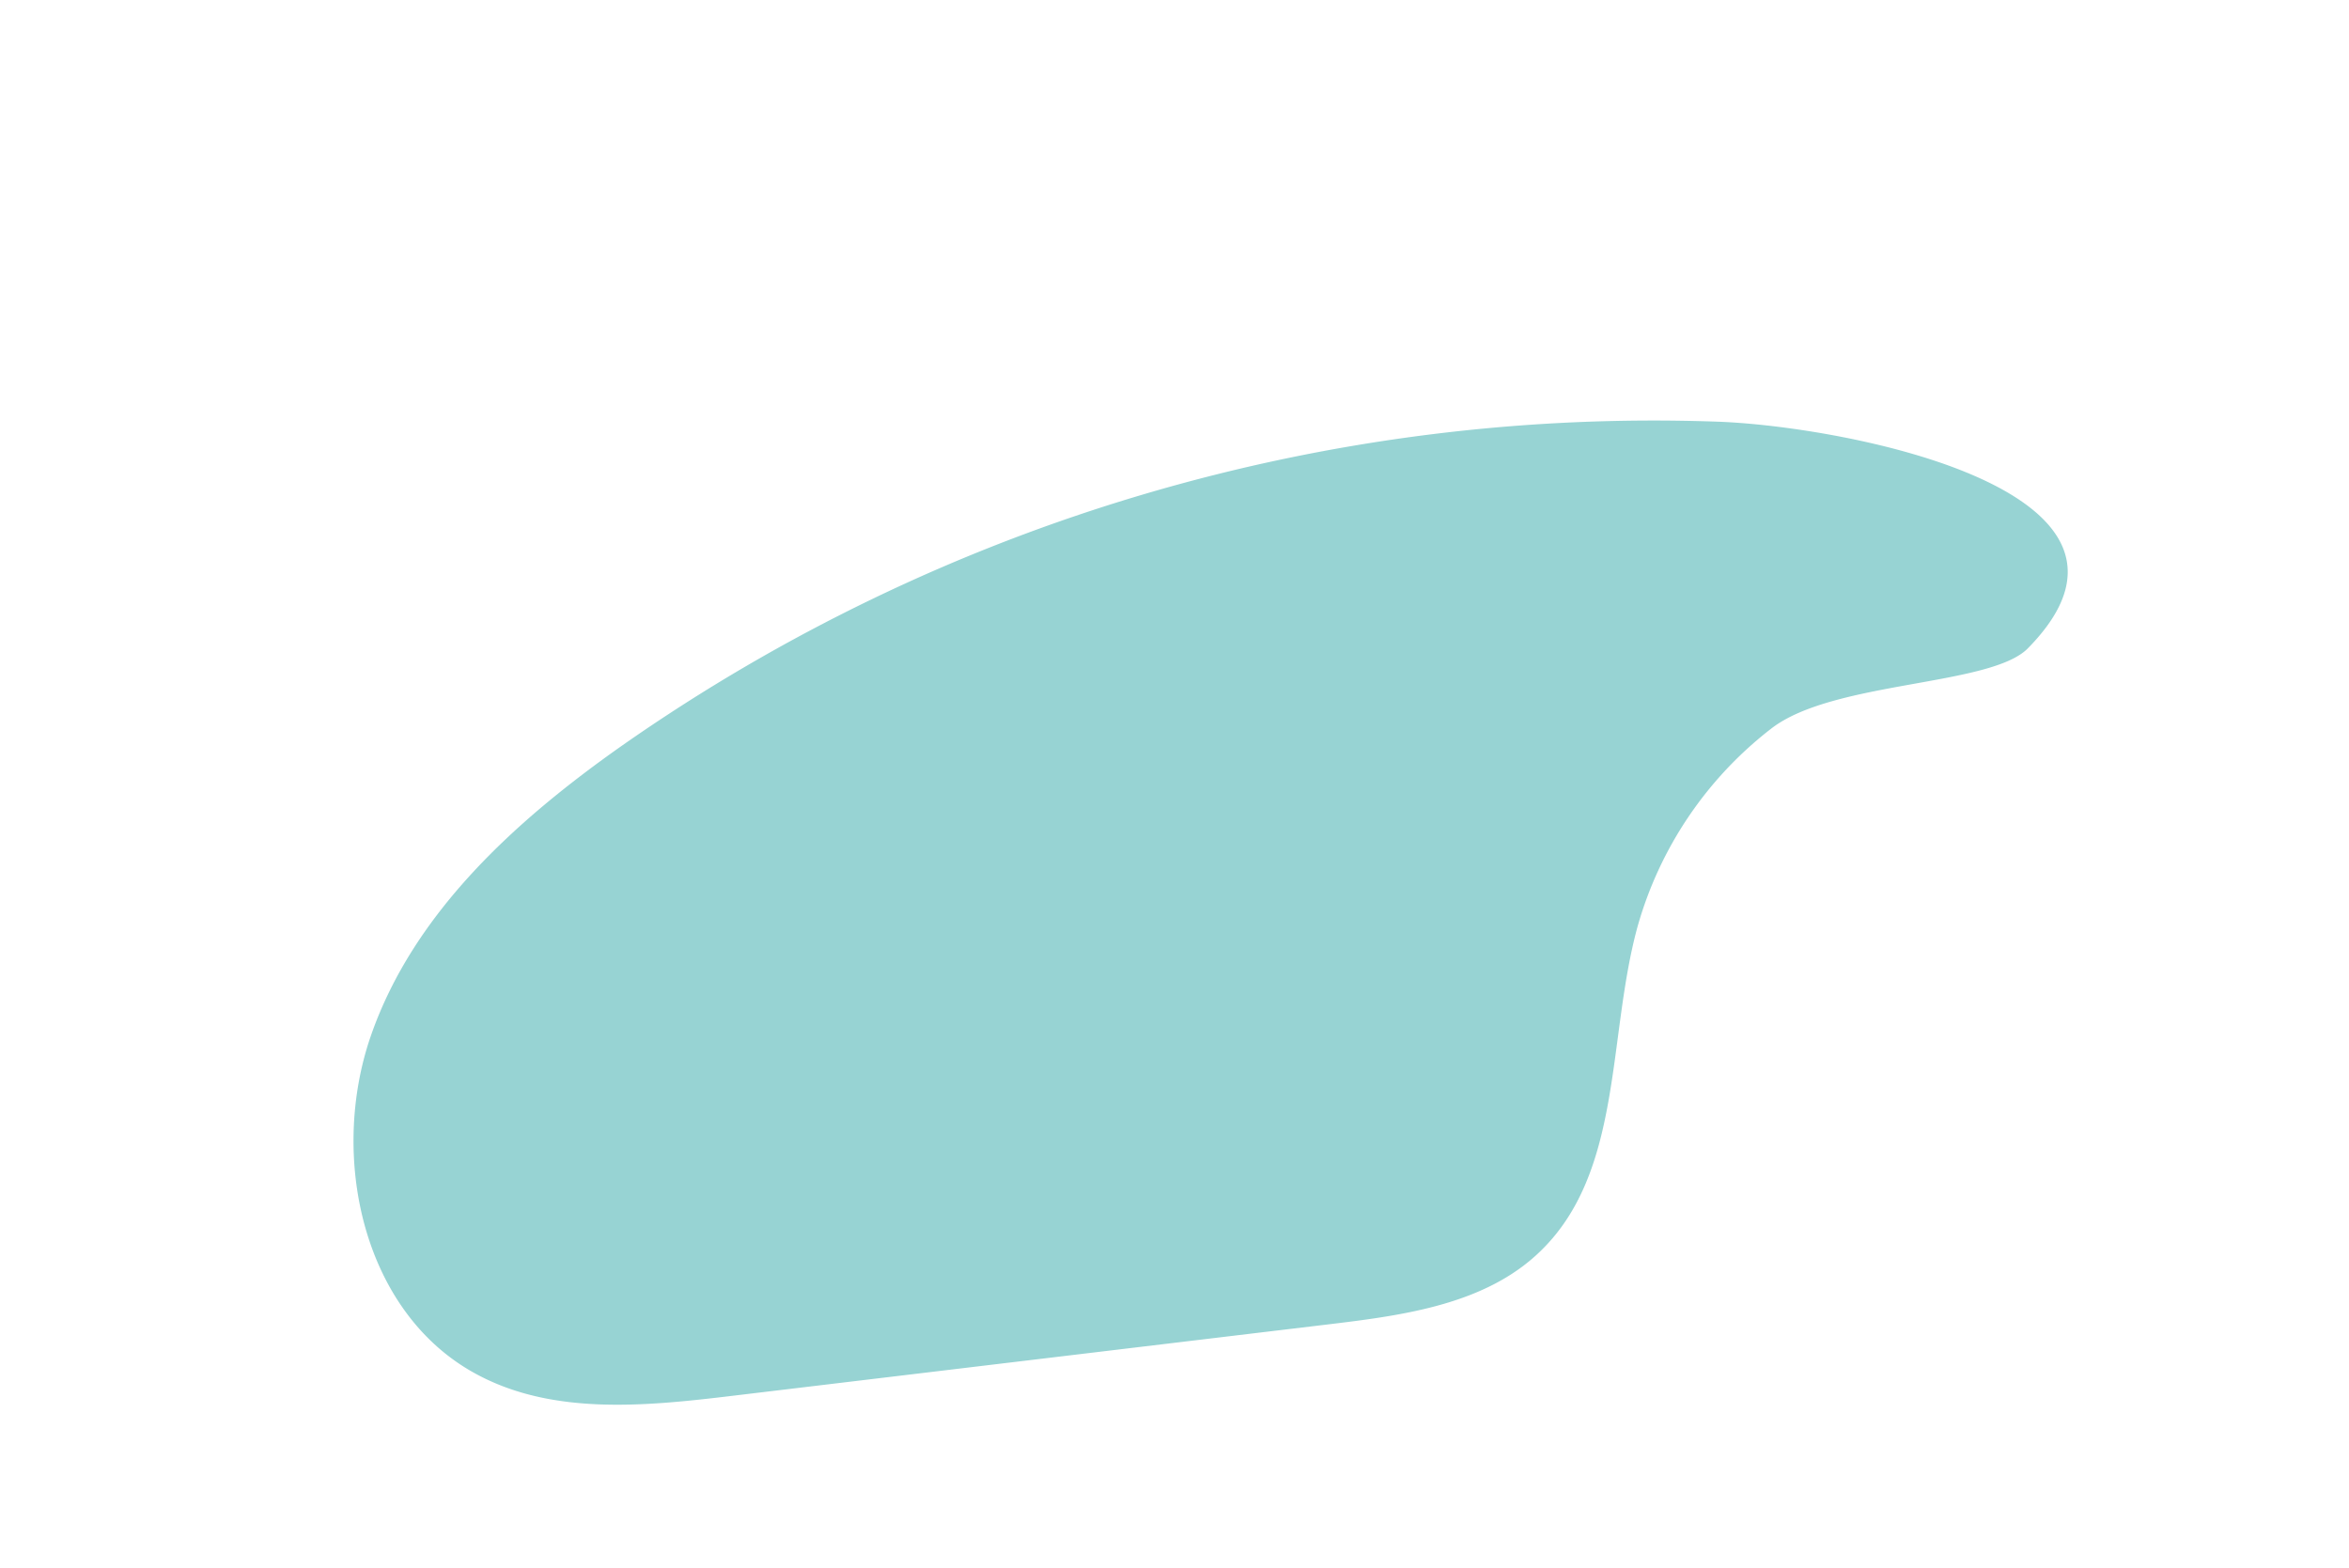
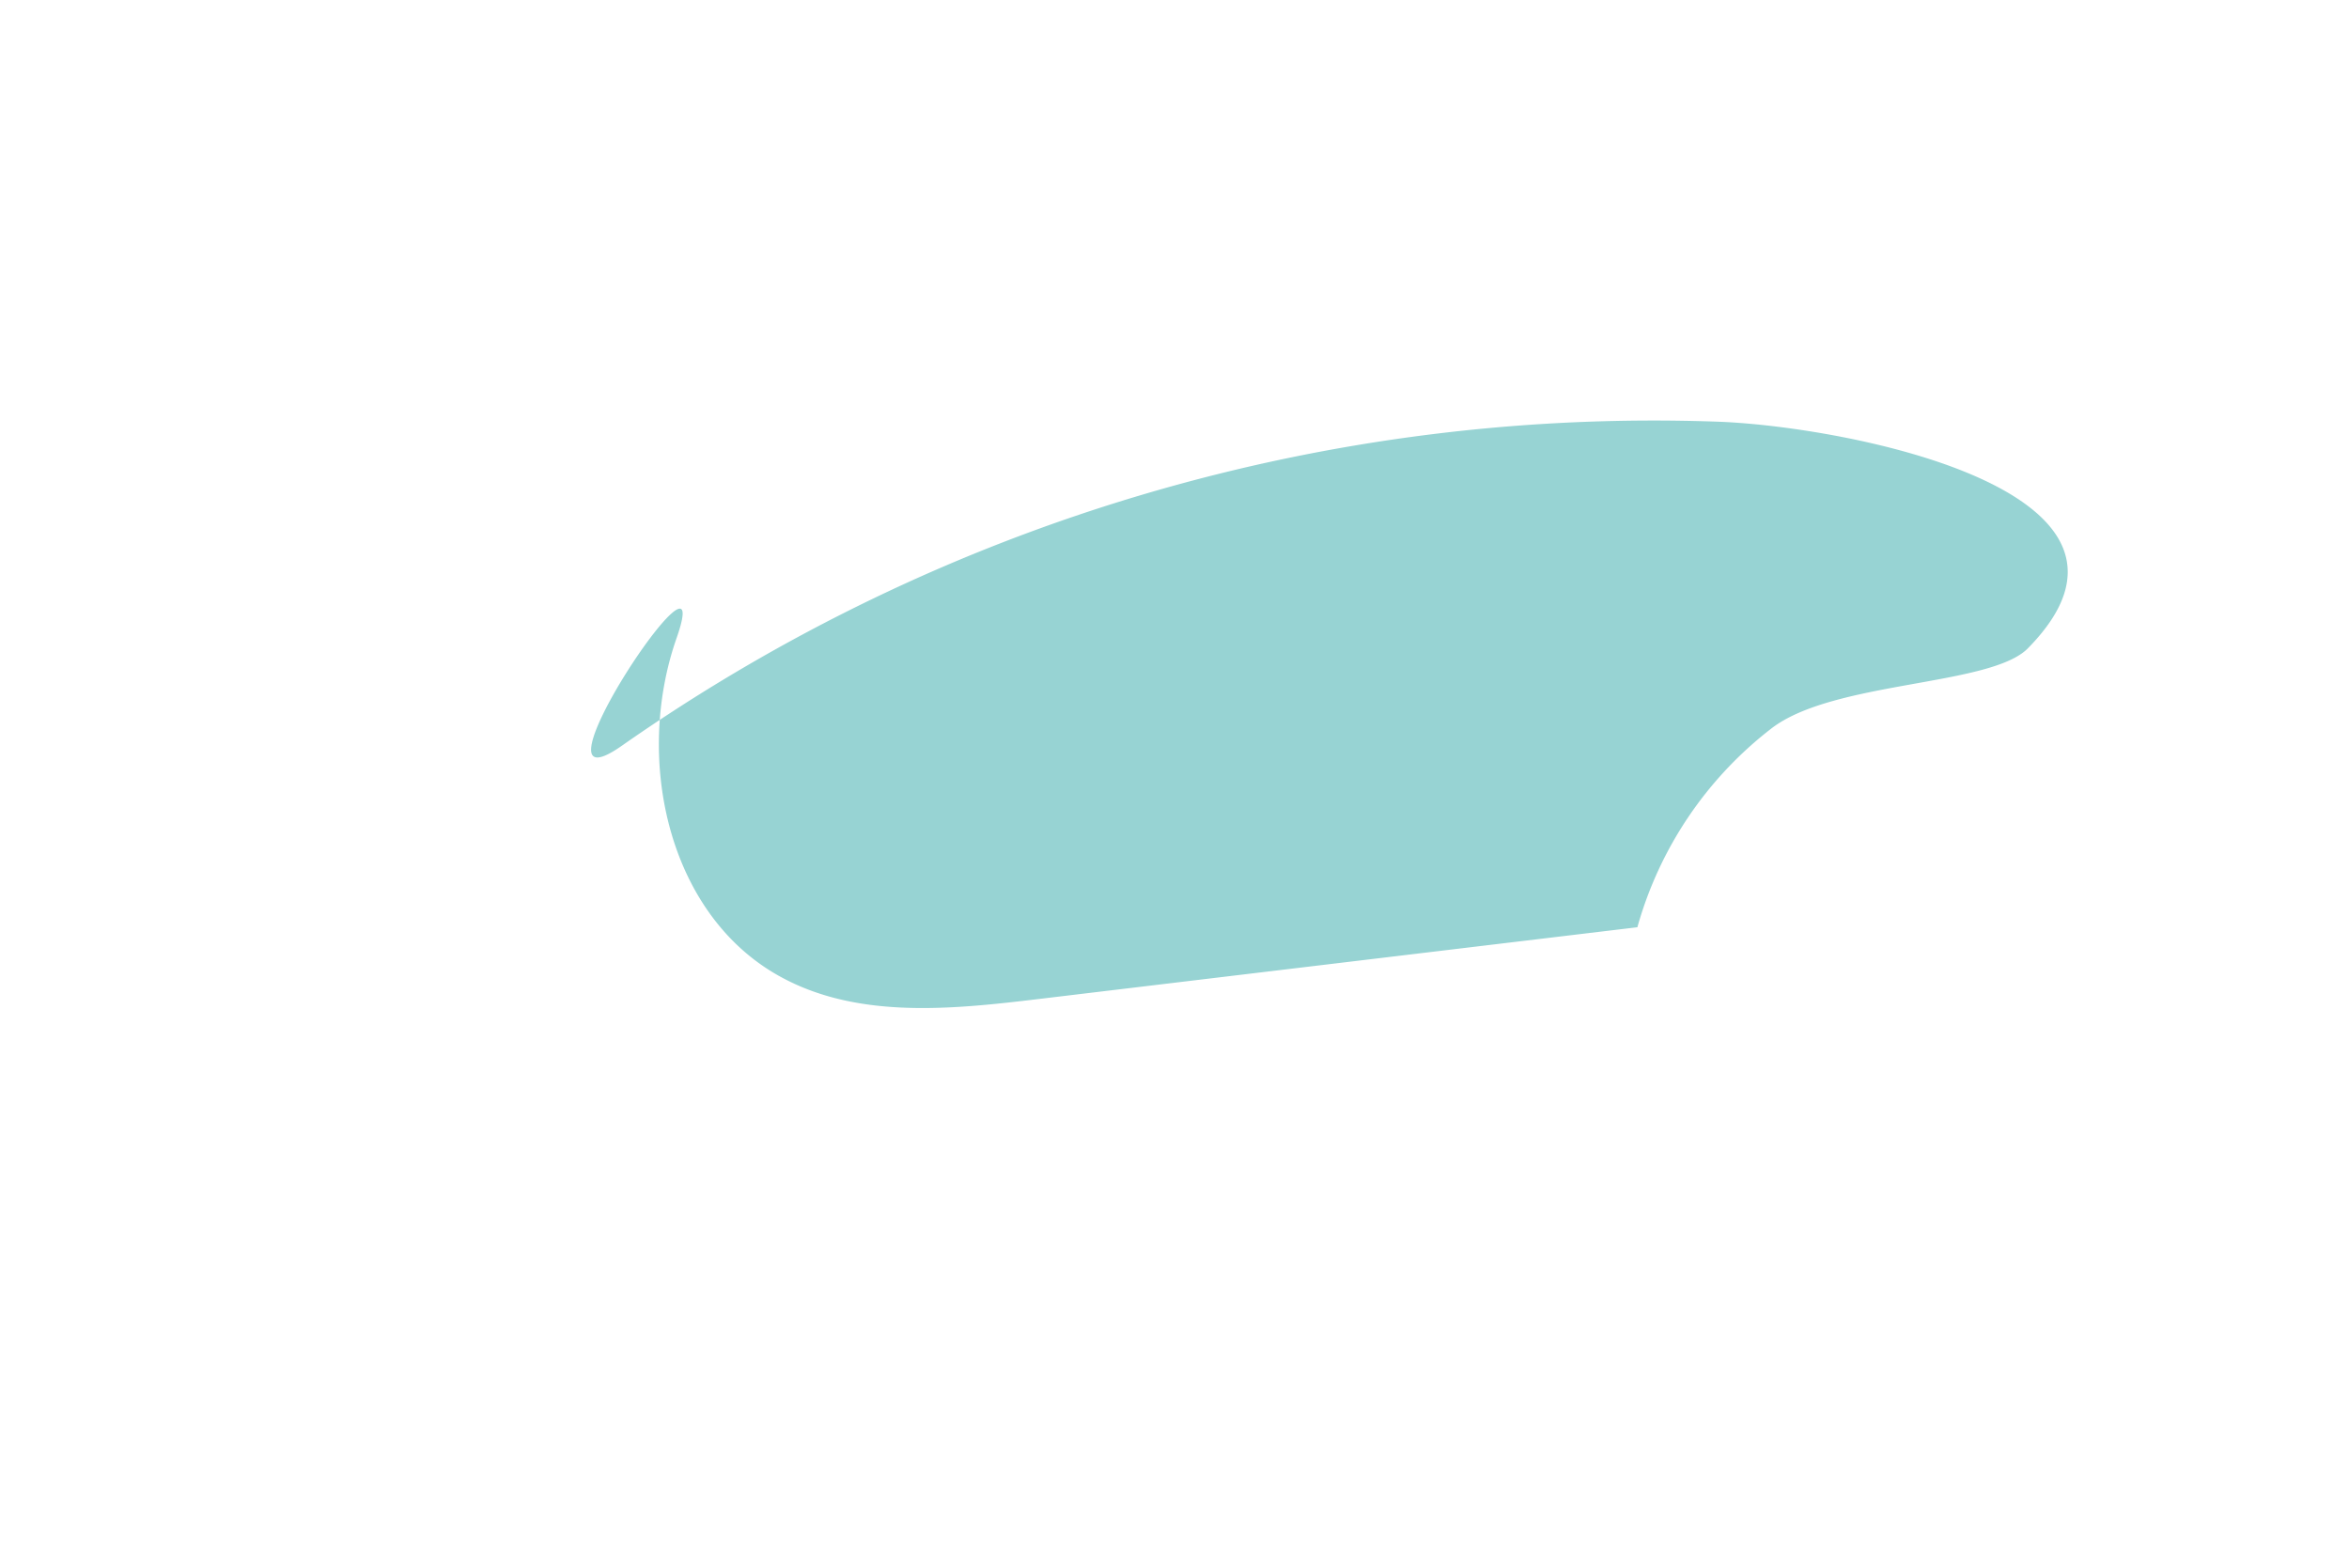
<svg xmlns="http://www.w3.org/2000/svg" id="Layer_1" data-name="Layer 1" viewBox="0 0 163 108.84">
  <defs>
    <style>.cls-1{fill:#97d3d3;}</style>
  </defs>
-   <path class="cls-1" d="M113.62,64.35c-2.1,7.71-1,17-6.78,22.53-3.73,3.59-9.26,4.38-14.41,5l-41.7,5c-5.92.71-12.26,1.34-17.53-1.44-8-4.19-10.42-15.13-7.44-23.63S35.81,56.92,43.17,51.74a124.83,124.83,0,0,1,76.16-22.47c8.93.36,32.09,4.85,21.38,15.73-2.59,2.63-13.46,2.24-17.77,5.54A26.41,26.41,0,0,0,113.62,64.35Z" />
+   <path class="cls-1" d="M113.62,64.35l-41.7,5c-5.92.71-12.26,1.34-17.53-1.44-8-4.19-10.42-15.13-7.44-23.63S35.81,56.92,43.17,51.74a124.83,124.83,0,0,1,76.16-22.47c8.93.36,32.09,4.85,21.38,15.73-2.59,2.63-13.46,2.24-17.77,5.54A26.41,26.41,0,0,0,113.62,64.35Z" />
</svg>